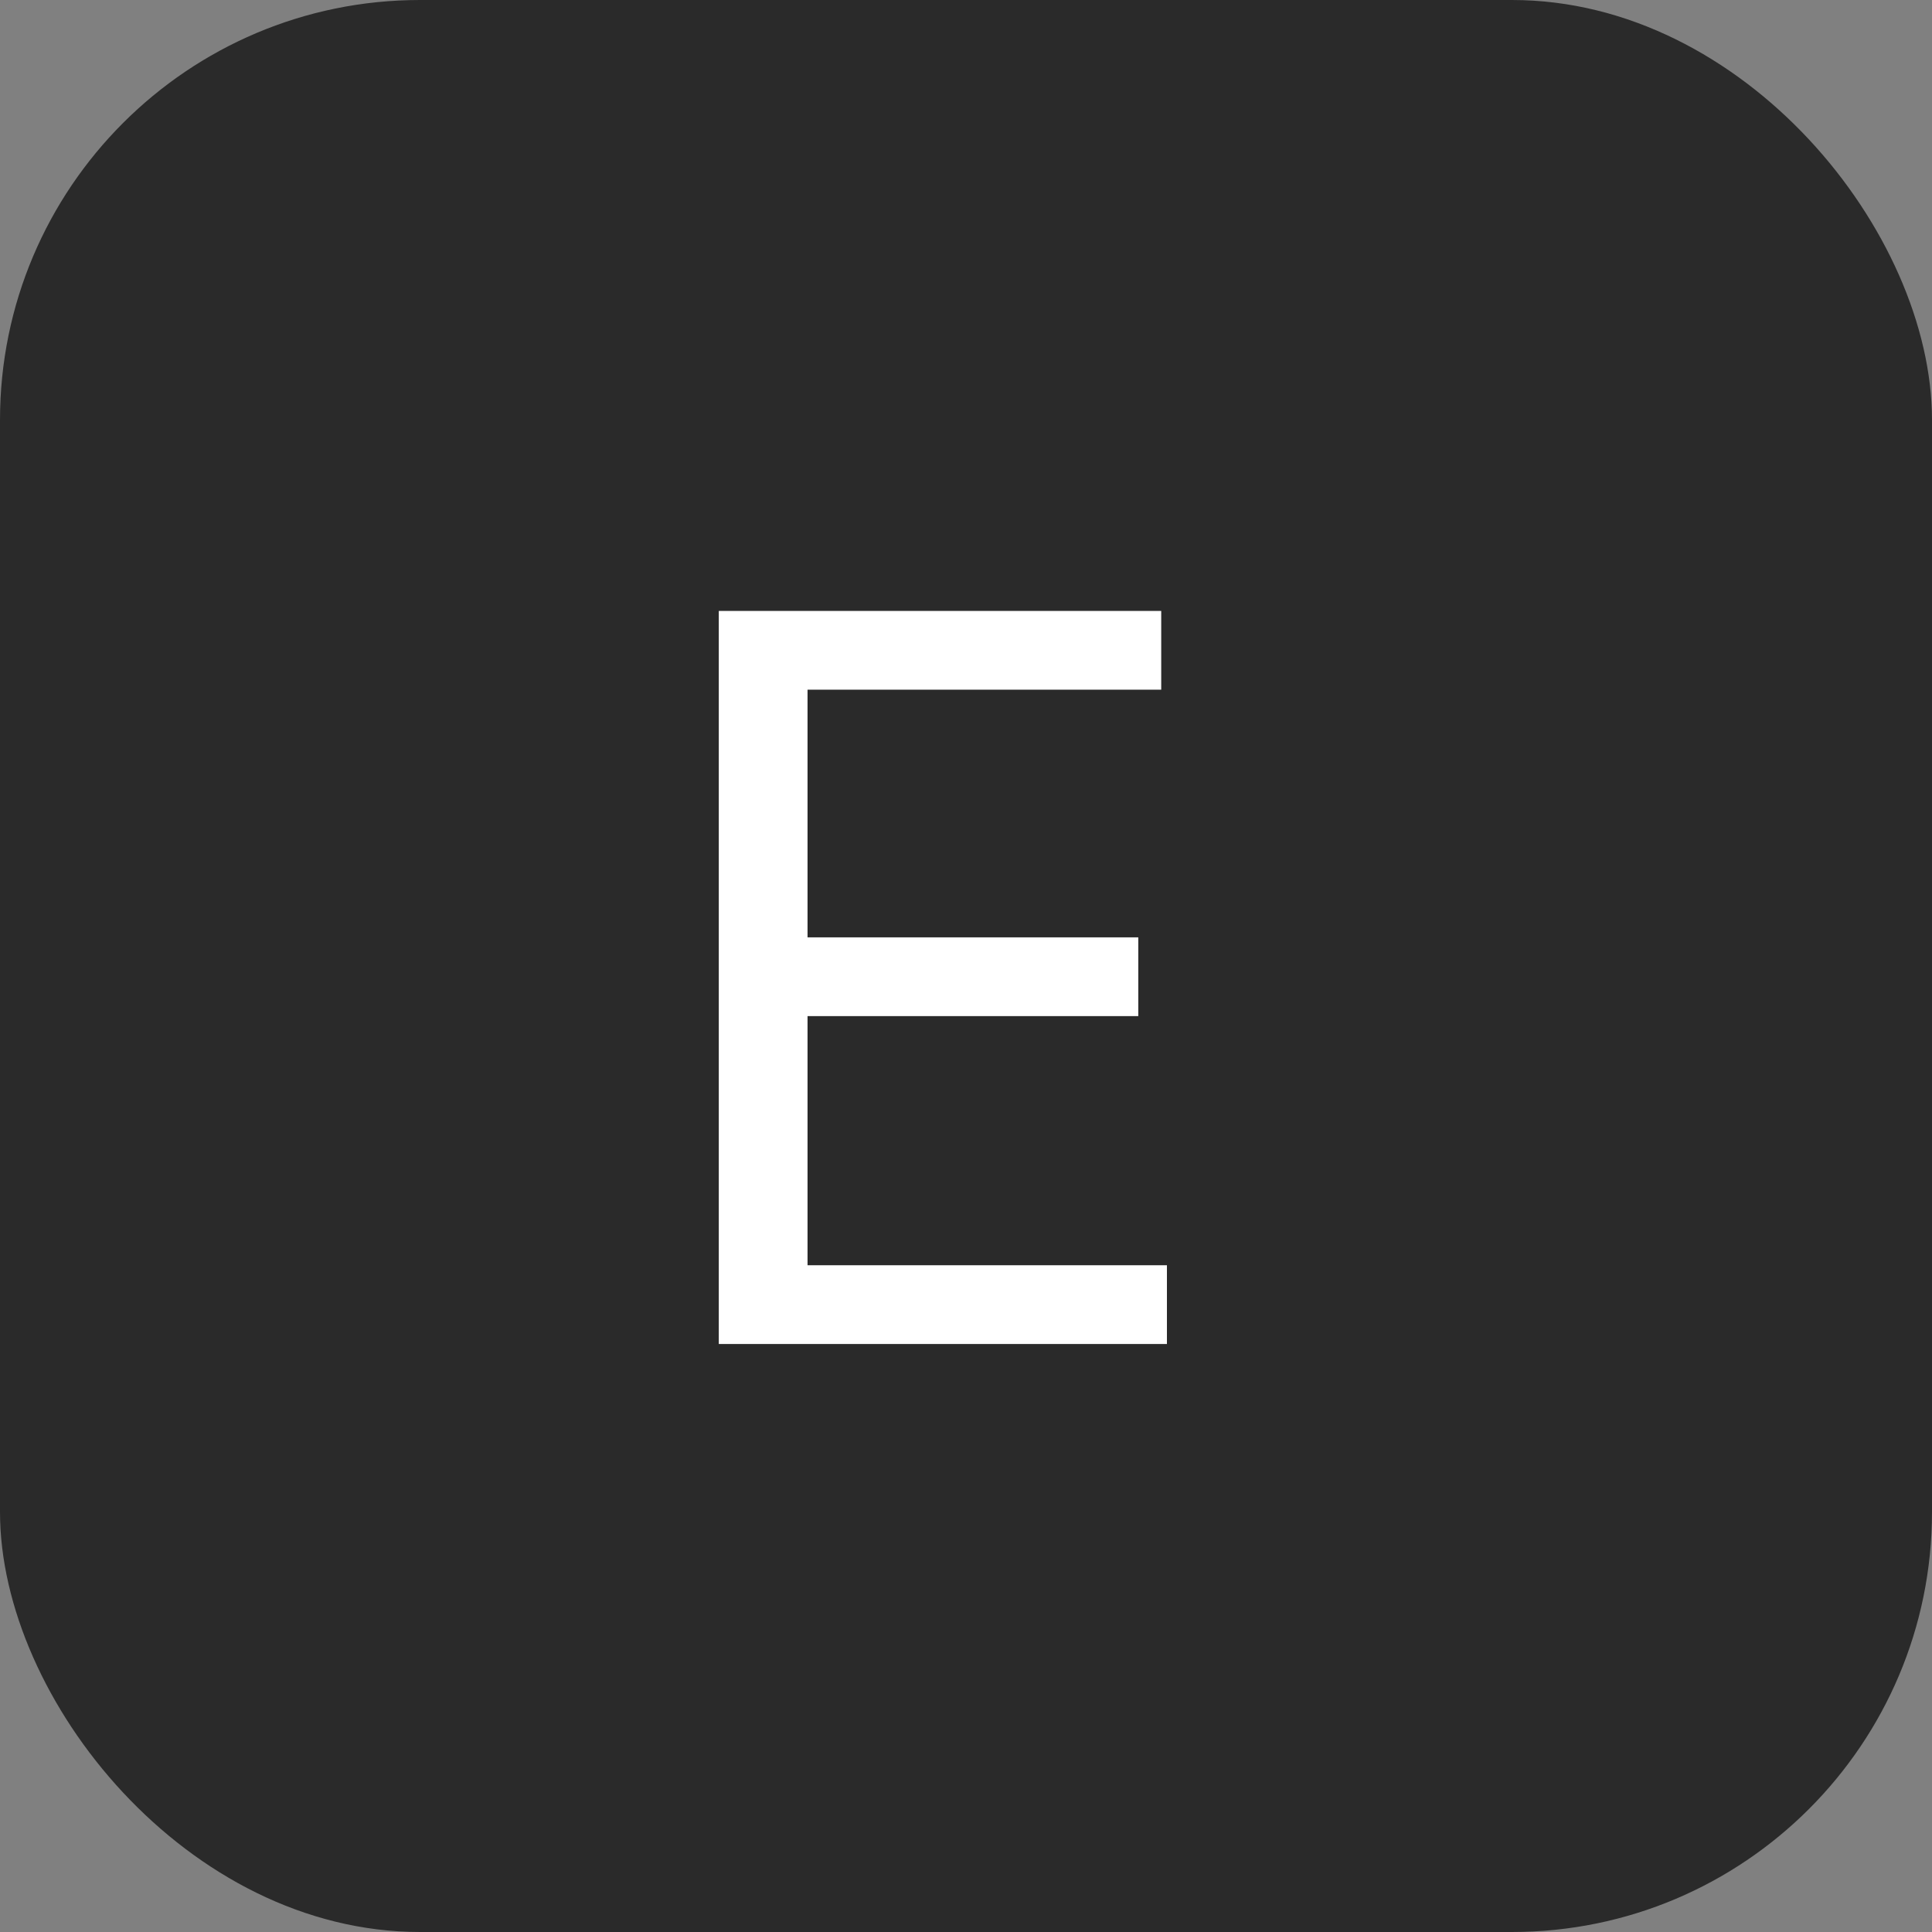
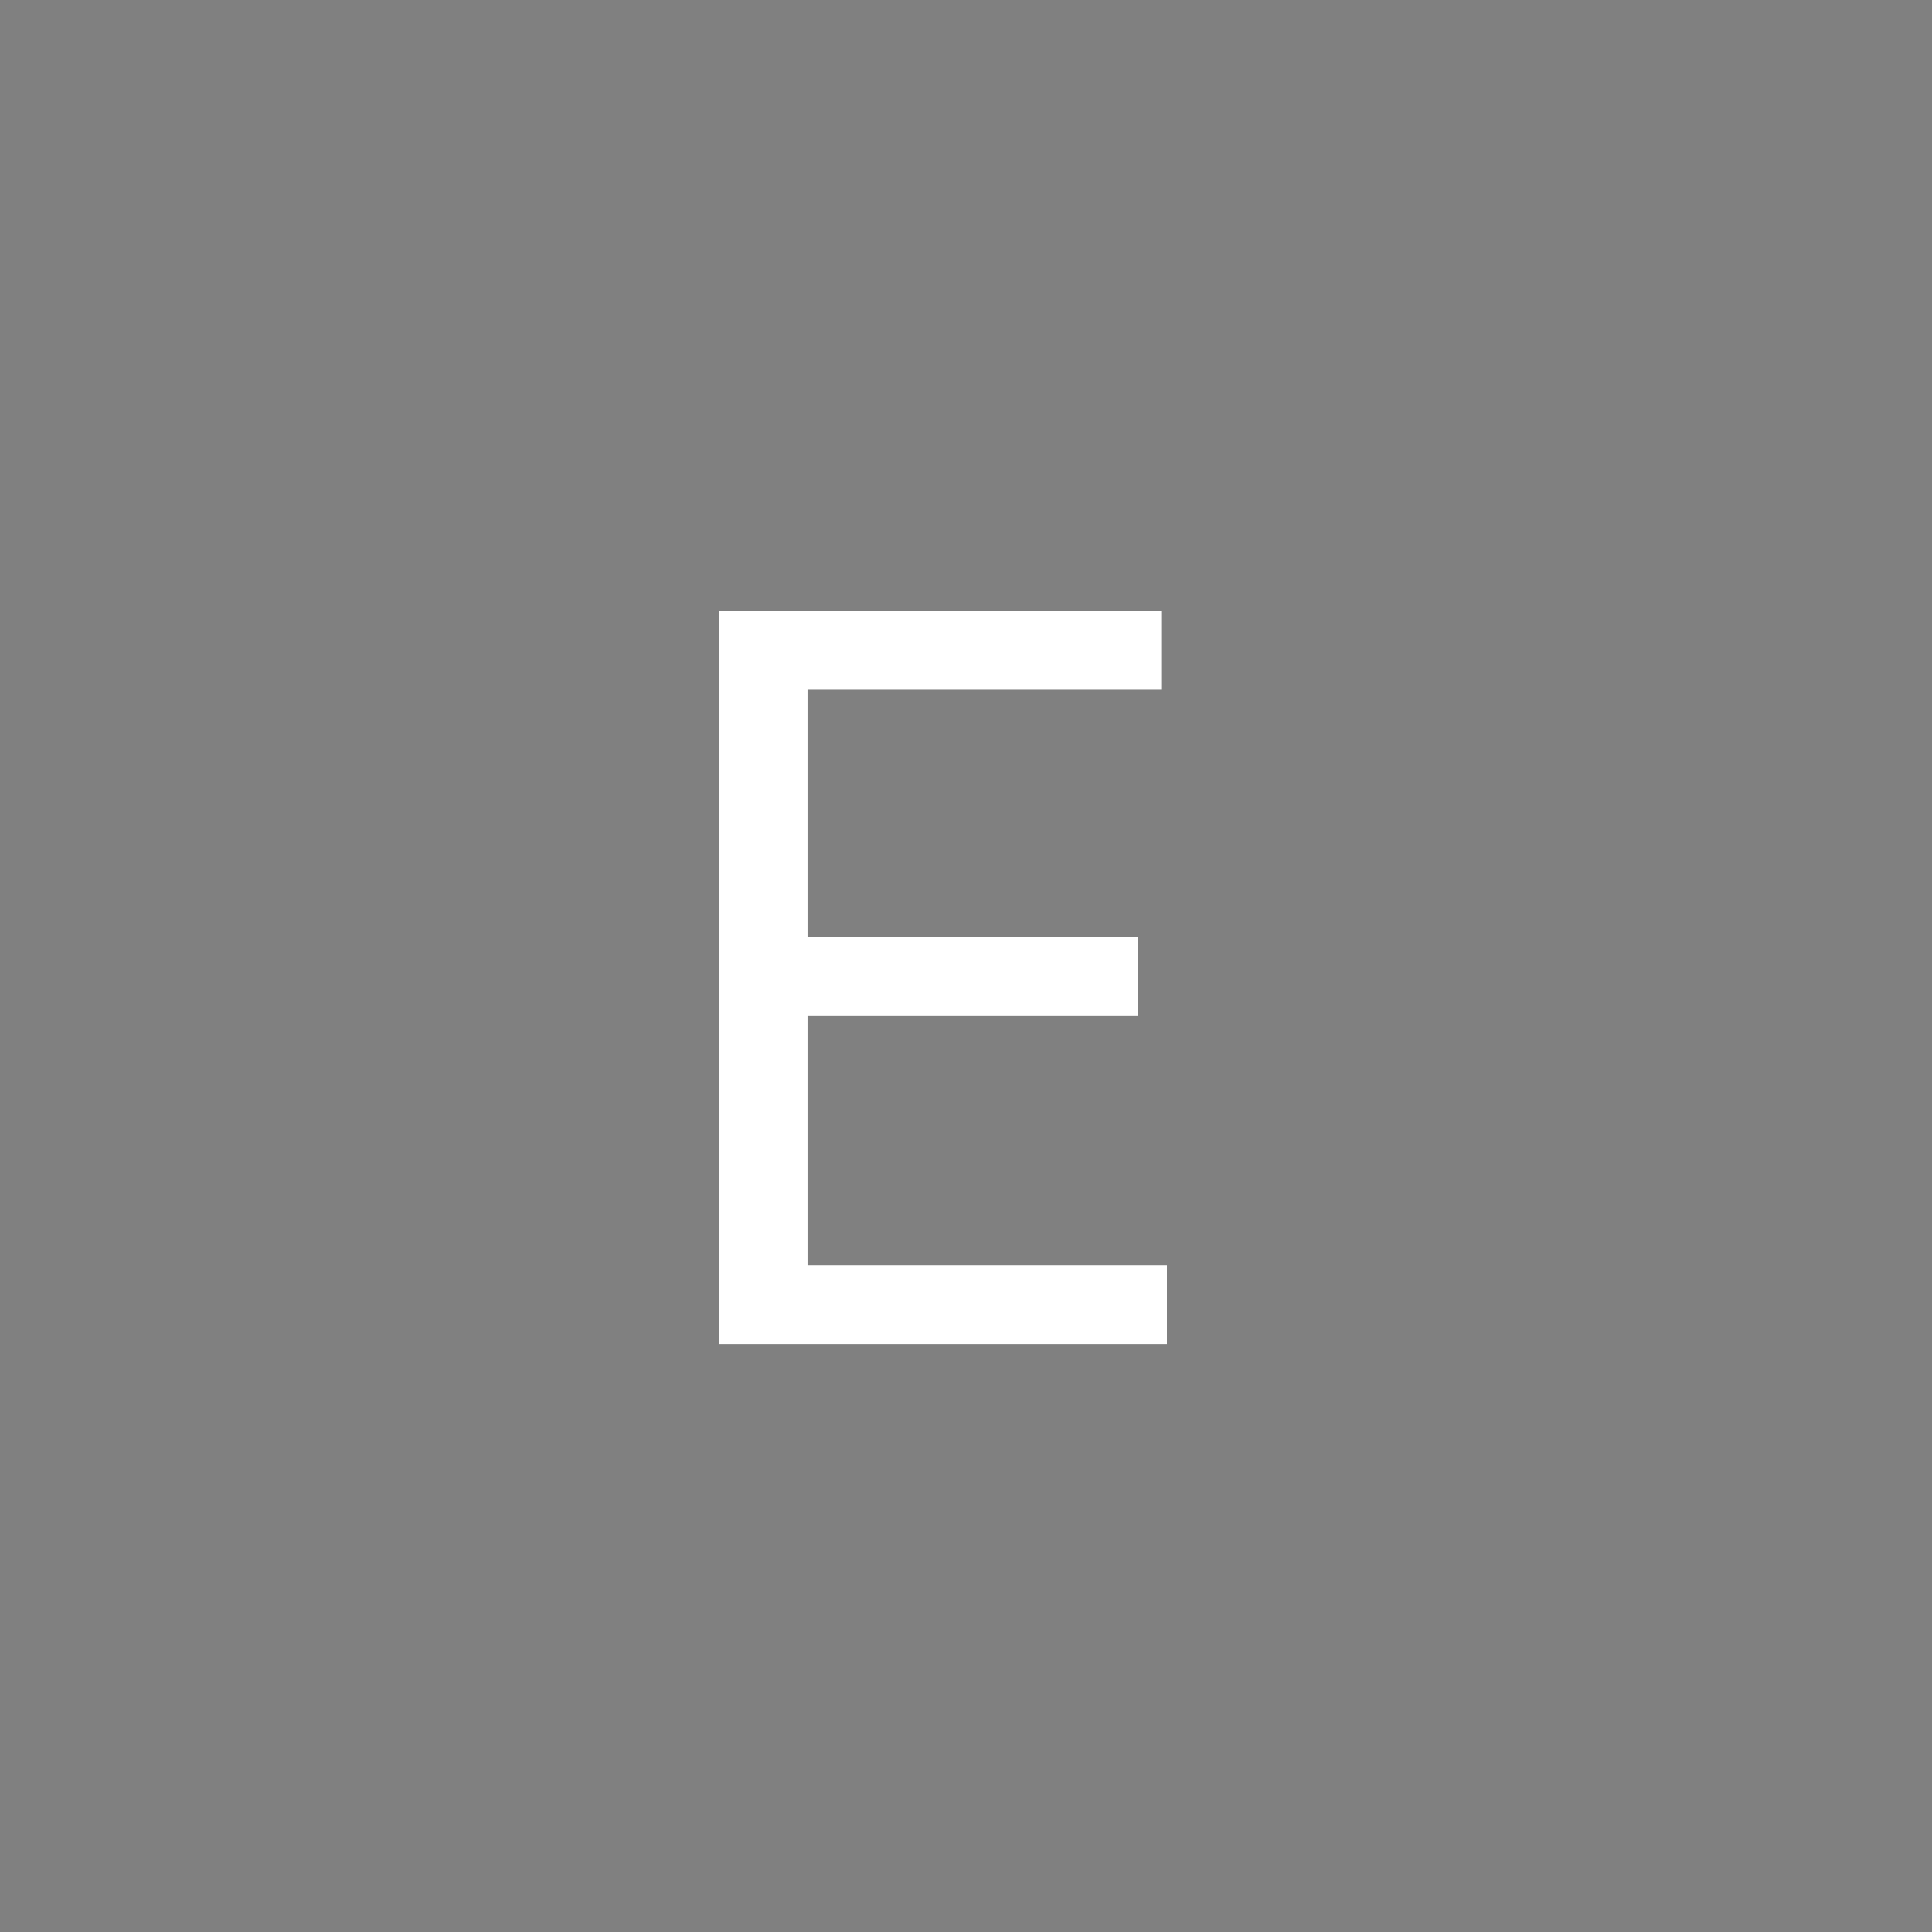
<svg xmlns="http://www.w3.org/2000/svg" width="46" height="46" viewBox="0 0 46 46" fill="none">
  <rect x="0" y="0" width="46" height="46" fill="#808080" stroke="none" />
-   <rect width="46" height="46" rx="10" fill="#2A2A2A" />
  <path d="M17.114 32V14.546H27.648V16.421H19.227V22.318H27.102V24.193H19.227V30.125H27.784V32H17.114Z" fill="white" />
</svg>